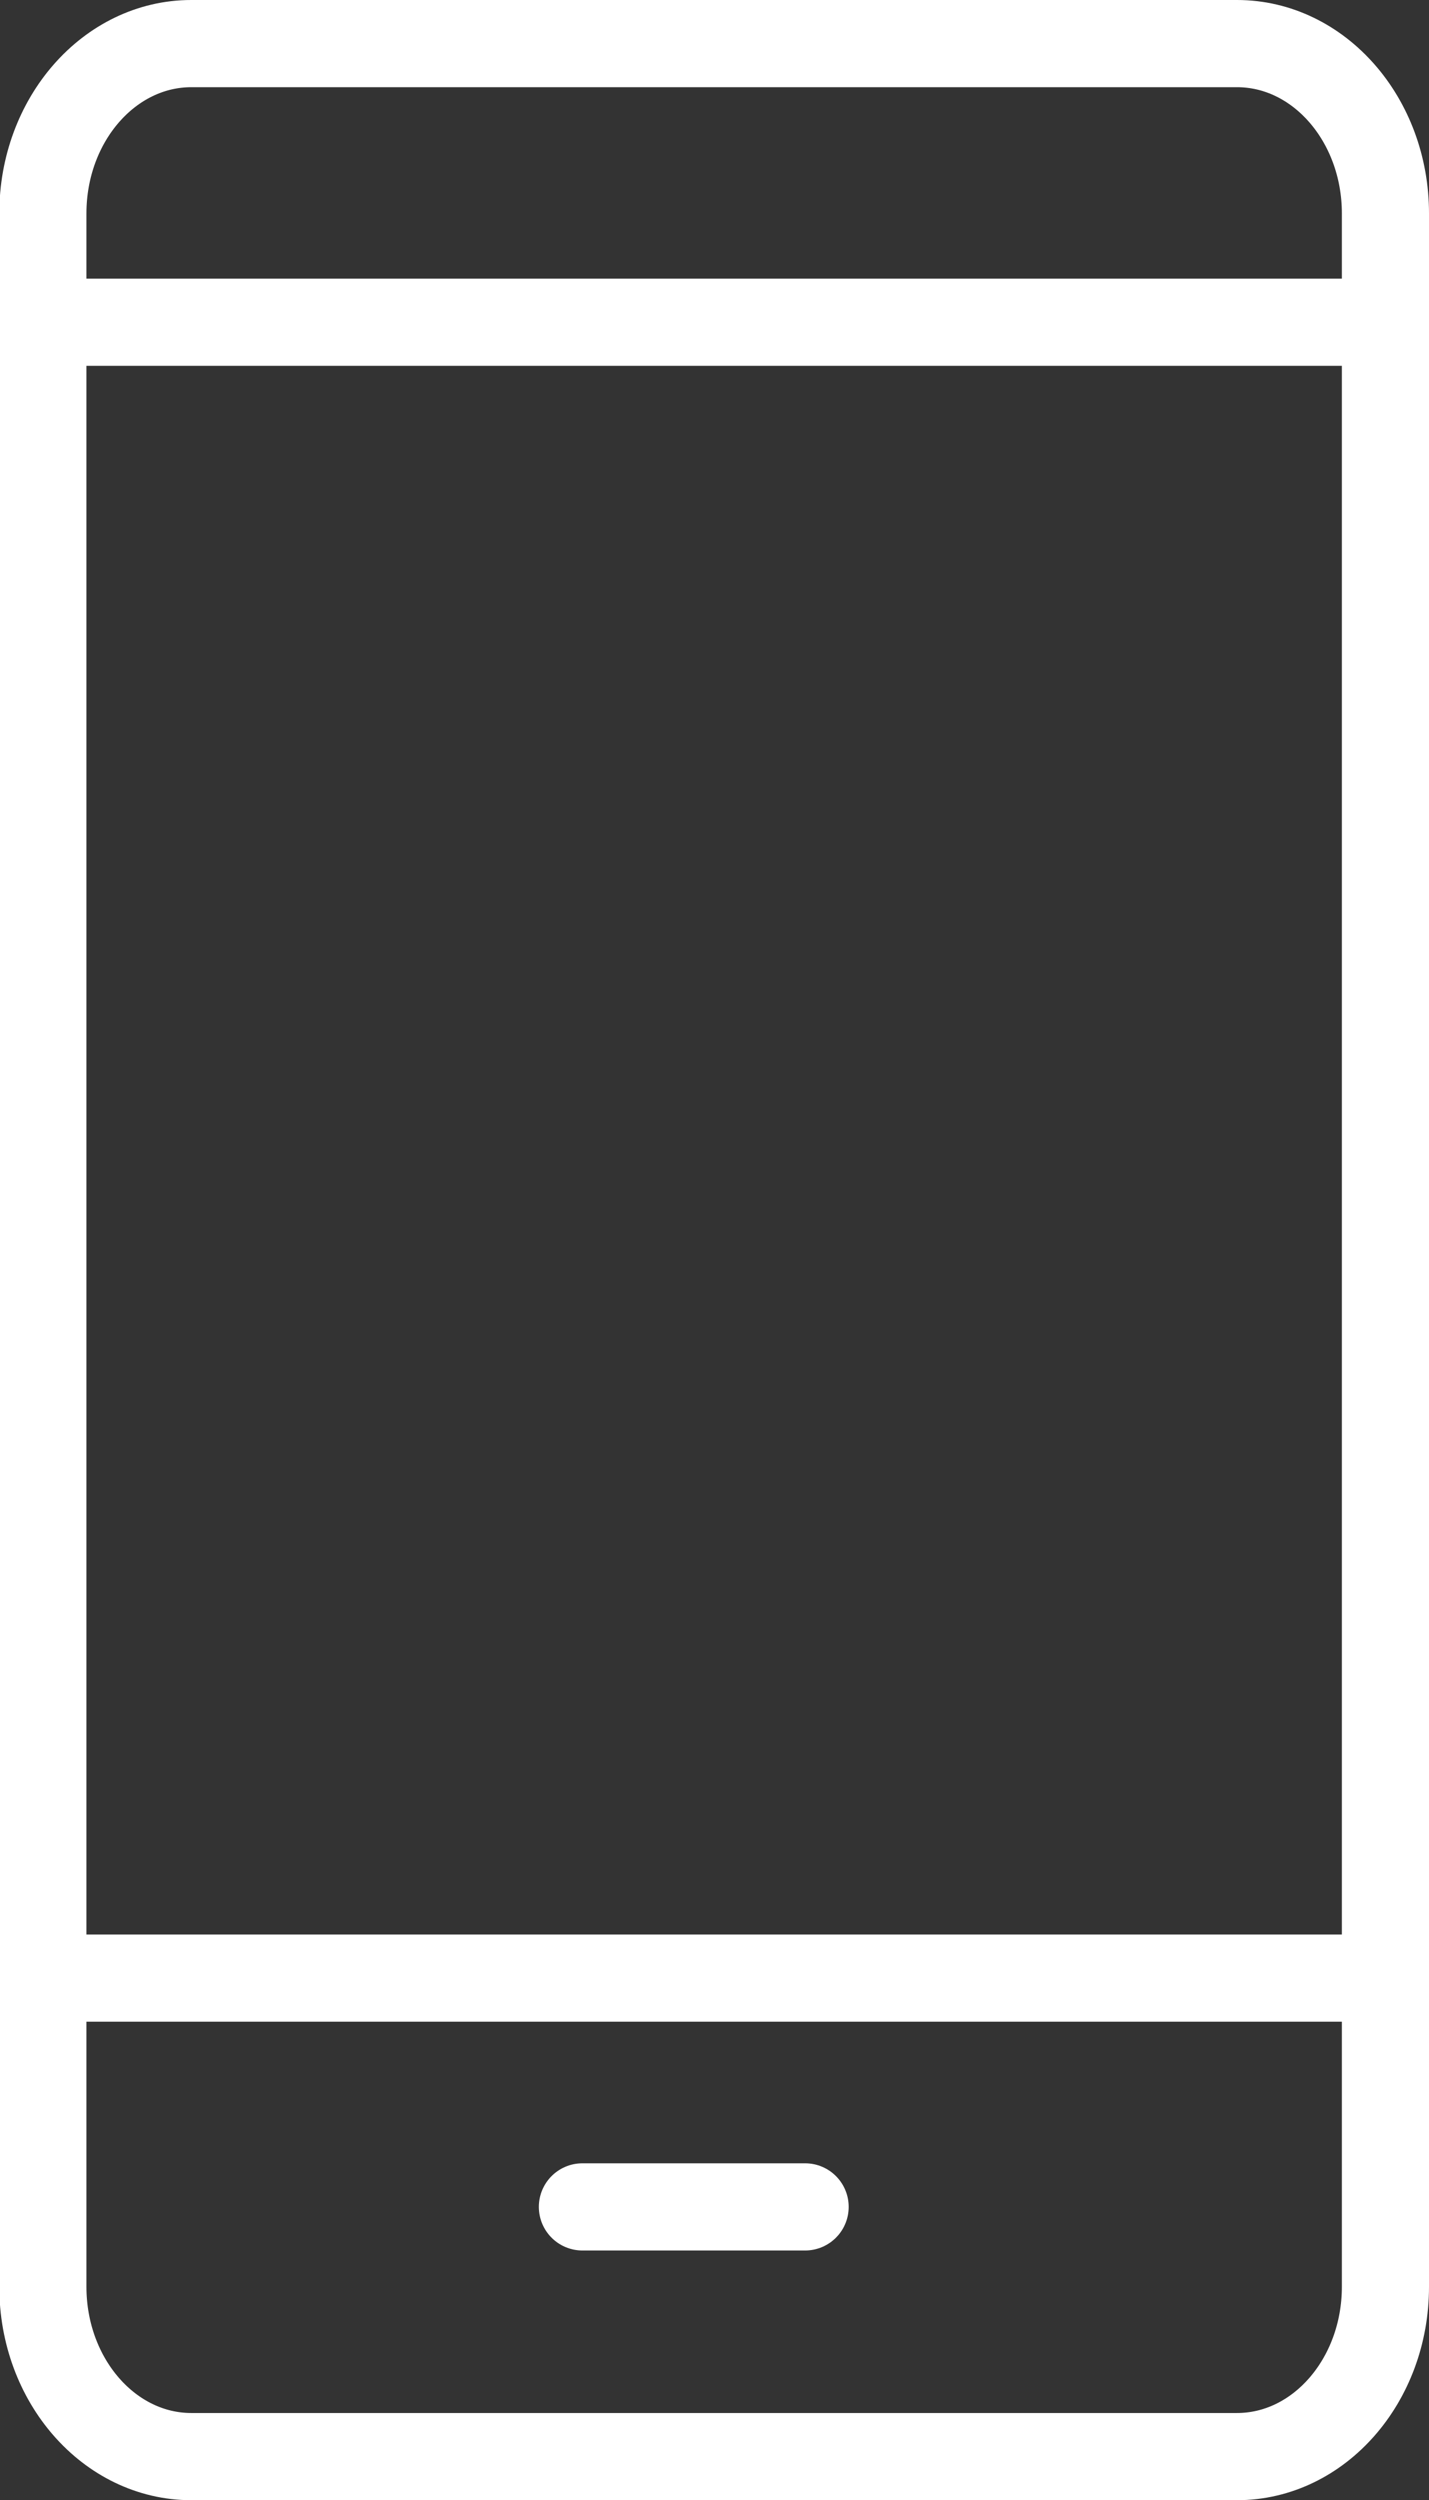
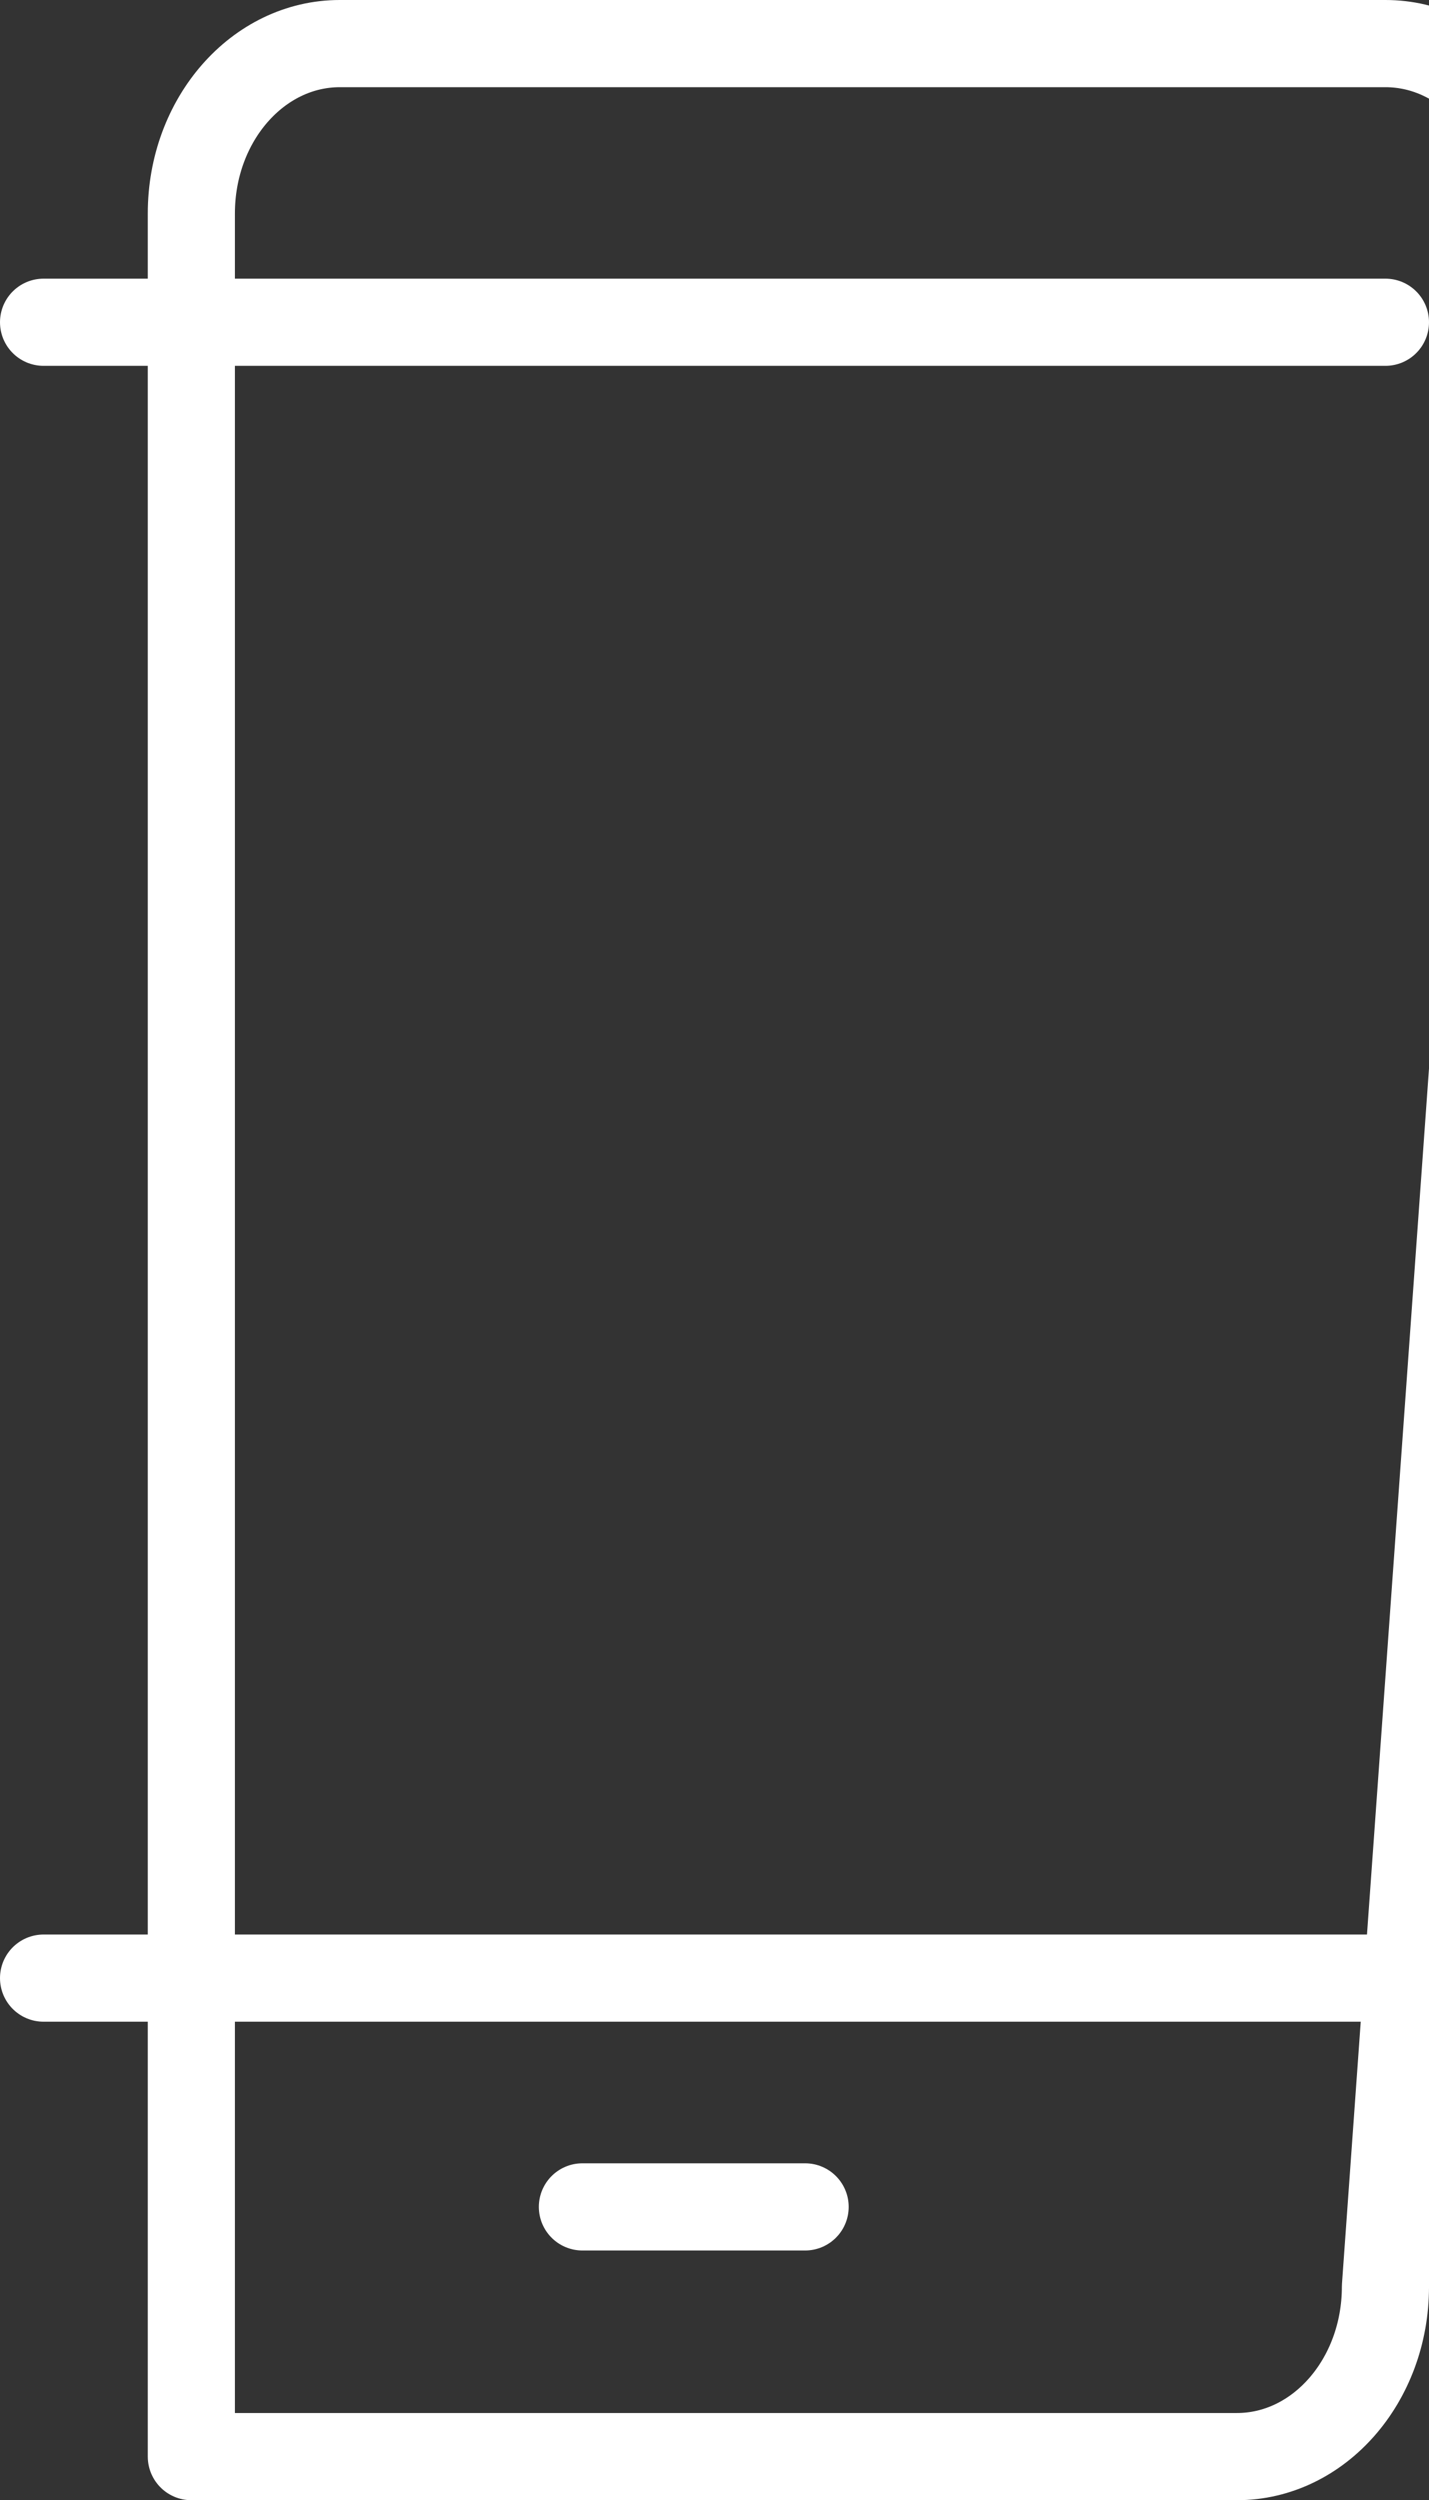
<svg xmlns="http://www.w3.org/2000/svg" viewBox="0 0 41 71.69">
  <rect x="0" y="0" width="41" height="71.69" fill="#333333" stroke="none" />
  <defs>
    <style>.a{fill:none;stroke:#fff;stroke-linecap:round;stroke-linejoin:round;stroke-width:2.5px}</style>
  </defs>
-   <path class="a" d="M39.75 65.57c0 2.69-1.91 4.87-4.26 4.87h-30c-2.35 0-4.26-2.18-4.26-4.87V6.12c0-2.69 1.91-4.87 4.26-4.87h30c2.35 0 4.26 2.18 4.26 4.87zM1.25 9.24h38.5M1.25 56.72h38.5M16.71 63.28h6.39" />
+   <path class="a" d="M39.75 65.57c0 2.69-1.91 4.87-4.26 4.87h-30V6.12c0-2.69 1.91-4.87 4.26-4.87h30c2.35 0 4.26 2.18 4.26 4.87zM1.25 9.24h38.5M1.25 56.72h38.5M16.71 63.28h6.39" />
</svg>